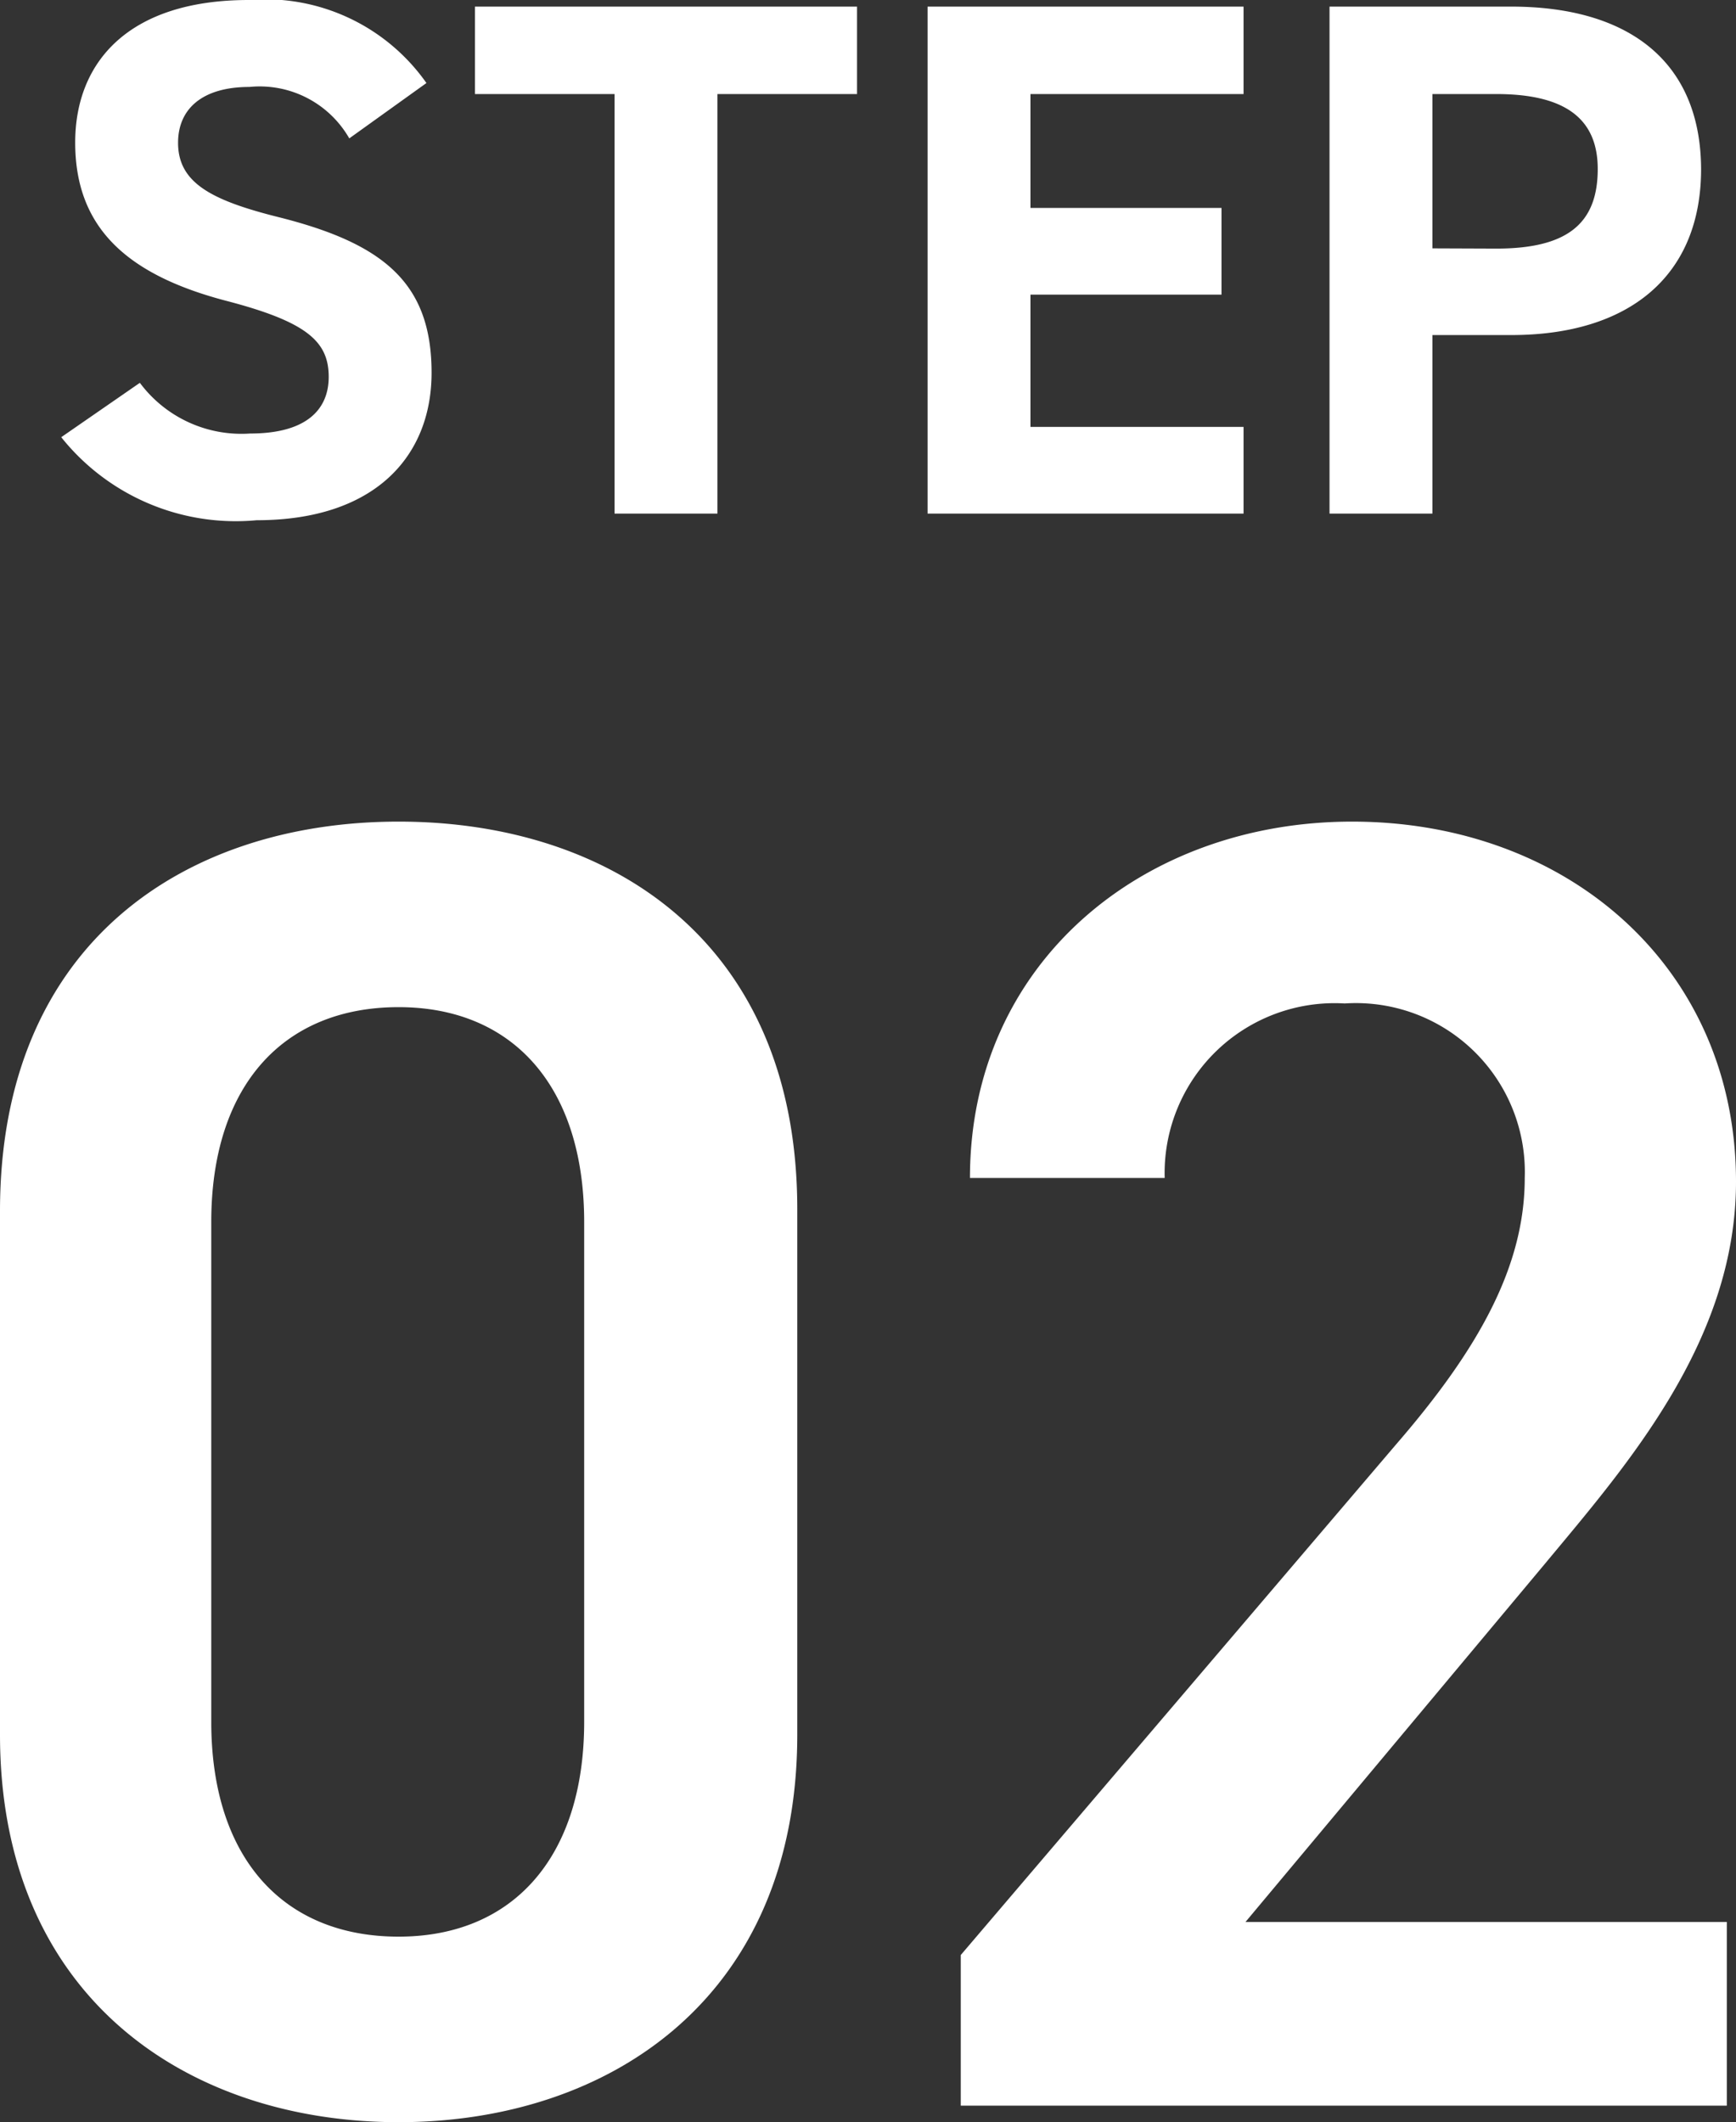
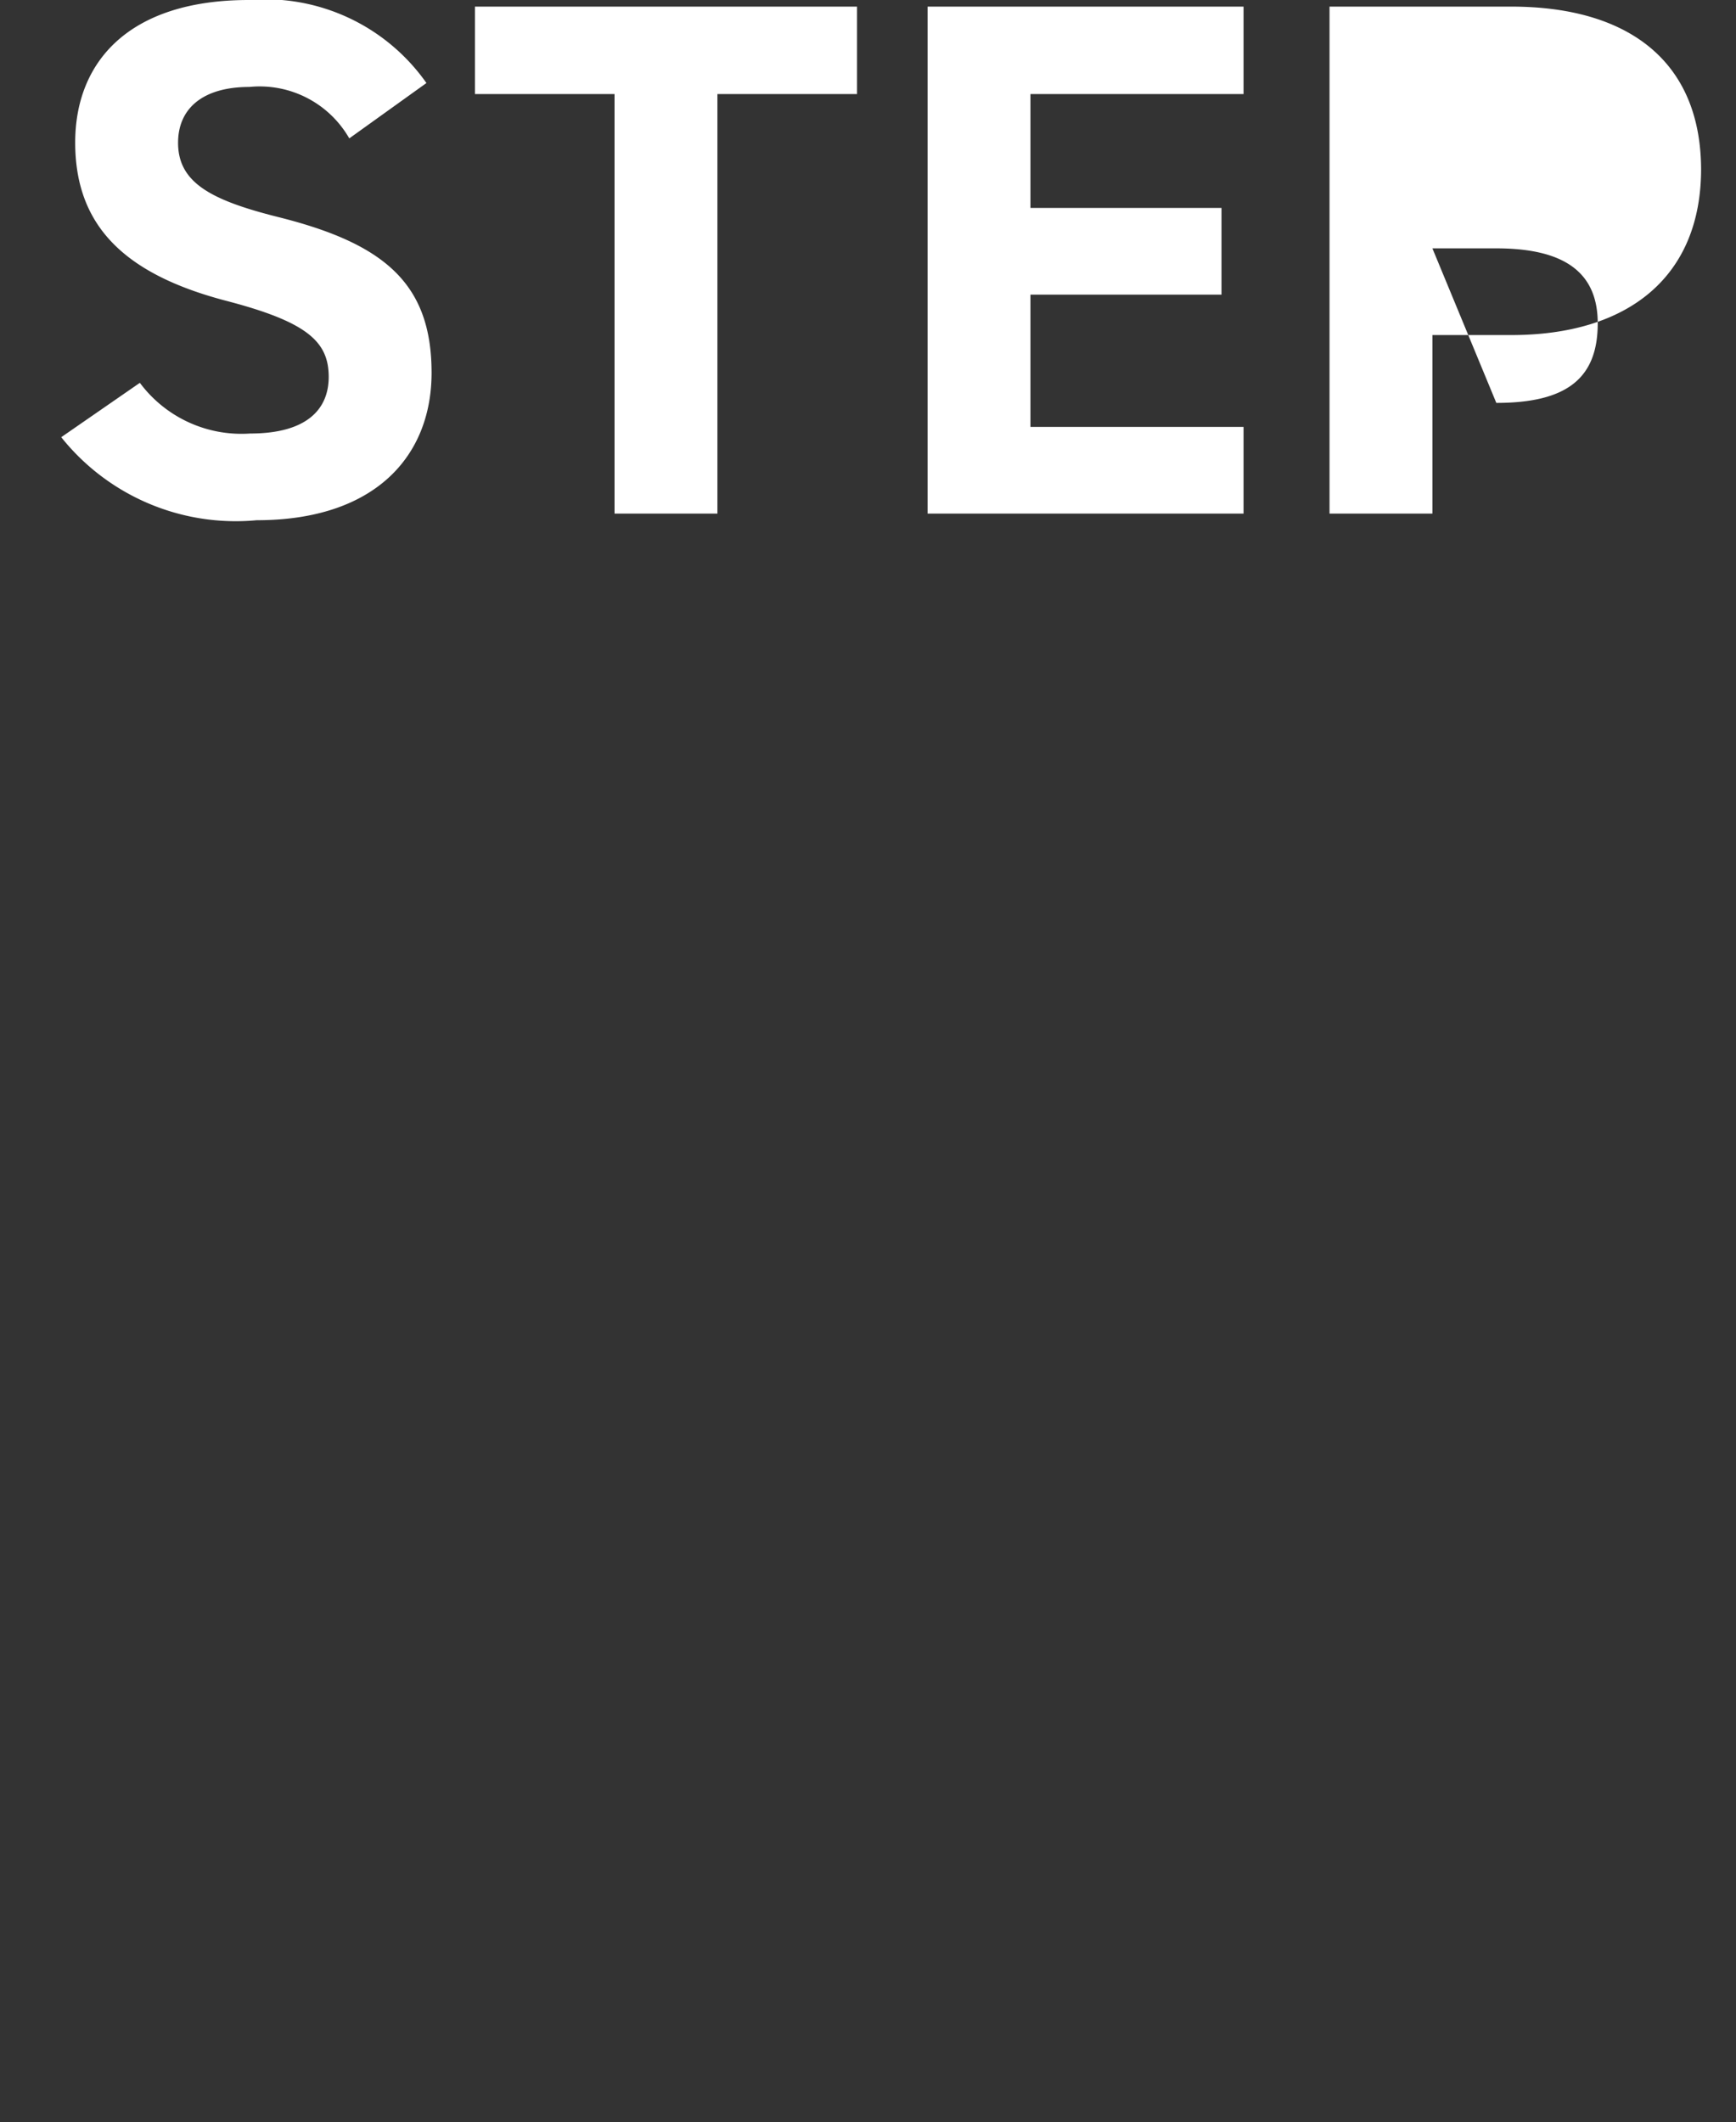
<svg xmlns="http://www.w3.org/2000/svg" width="28.35" height="34.658" viewBox="0 0 28.35 34.658">
  <rect x="0" y="0" width="28.35" height="34.658" fill="#333333" stroke="none" />
  <g id="step_02" transform="translate(-139 -3012.612)">
-     <path id="パス_390466" data-name="パス 390466" d="M14.34-6.06v-8.58c0-4.38-3.06-6.33-6.51-6.33s-6.51,1.95-6.51,6.36v8.55C1.32-1.77,4.38.27,7.83.27S14.34-1.77,14.34-6.06Zm-3.48-8.37v8.16c0,2.22-1.17,3.51-3.03,3.51-1.89,0-3.06-1.29-3.06-3.51v-8.16c0-2.22,1.17-3.51,3.06-3.51C9.69-17.94,10.86-16.65,10.86-14.43ZM29.52-3H21.66l4.89-5.85c1.32-1.59,3.12-3.63,3.12-6.24,0-3.48-2.73-5.88-6.27-5.88-3.42,0-6.24,2.31-6.24,5.82h3.18A2.776,2.776,0,0,1,23.28-18a2.759,2.759,0,0,1,2.94,2.85c0,1.44-.75,2.79-2.1,4.35L17.01-2.46V0H29.52Z" transform="translate(137.68 3047)" fill="#fff" />
-     <path id="パス_390490" data-name="パス 390490" d="M6.384-7.032a3.216,3.216,0,0,0-2.9-1.356C1.512-8.388.648-7.368.648-6.06c0,1.368.816,2.148,2.448,2.58,1.344.348,1.692.672,1.692,1.248,0,.5-.324.924-1.284.924a2.068,2.068,0,0,1-1.8-.828L.42-1.248A3.648,3.648,0,0,0,3.612.108C5.556.108,6.468-.948,6.468-2.3c0-1.464-.78-2.112-2.508-2.544-1.1-.276-1.632-.564-1.632-1.212,0-.564.408-.912,1.164-.912a1.686,1.686,0,0,1,1.632.84ZM7.176-8.28v1.428h2.28V0h1.68V-6.852h2.28V-8.28Zm7.392,0V0h5.16V-1.416h-3.48v-2.16h3.12V-4.992h-3.12v-1.86h3.48V-8.28ZM24.1-2.916c1.92,0,3.1-.96,3.1-2.712C27.192-7.4,26-8.28,24.1-8.28H21.132V0h1.68V-2.916ZM22.812-4.332v-2.52h1.044c1.164,0,1.656.432,1.656,1.224,0,.888-.492,1.3-1.656,1.3Z" transform="translate(139.58 3021)" fill="#fff" />
+     <path id="パス_390490" data-name="パス 390490" d="M6.384-7.032a3.216,3.216,0,0,0-2.9-1.356C1.512-8.388.648-7.368.648-6.06c0,1.368.816,2.148,2.448,2.58,1.344.348,1.692.672,1.692,1.248,0,.5-.324.924-1.284.924a2.068,2.068,0,0,1-1.8-.828L.42-1.248A3.648,3.648,0,0,0,3.612.108C5.556.108,6.468-.948,6.468-2.3c0-1.464-.78-2.112-2.508-2.544-1.1-.276-1.632-.564-1.632-1.212,0-.564.408-.912,1.164-.912a1.686,1.686,0,0,1,1.632.84ZM7.176-8.28v1.428h2.28V0h1.68V-6.852h2.28V-8.28Zm7.392,0V0h5.16V-1.416h-3.48v-2.16h3.12V-4.992h-3.12v-1.86h3.48V-8.28ZM24.1-2.916c1.92,0,3.1-.96,3.1-2.712C27.192-7.4,26-8.28,24.1-8.28H21.132V0h1.68V-2.916ZM22.812-4.332h1.044c1.164,0,1.656.432,1.656,1.224,0,.888-.492,1.3-1.656,1.3Z" transform="translate(139.58 3021)" fill="#fff" />
  </g>
</svg>